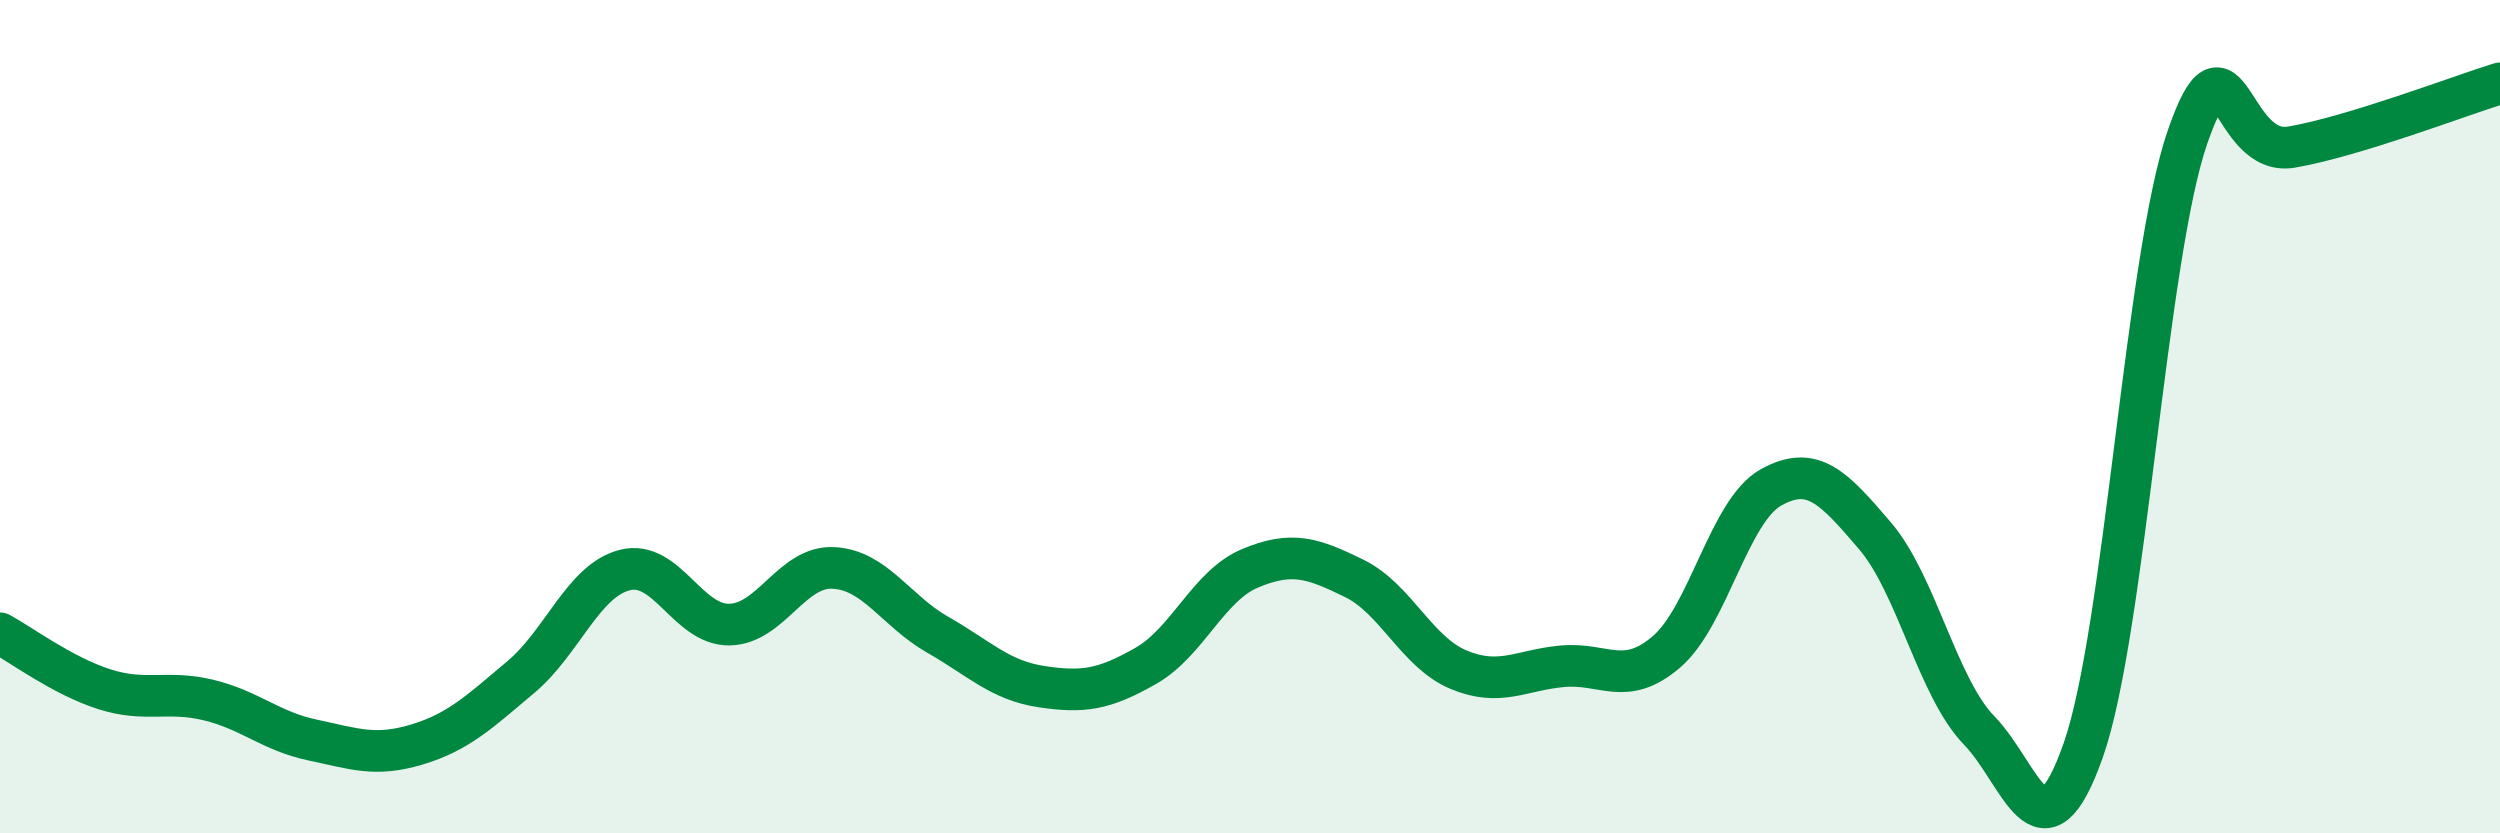
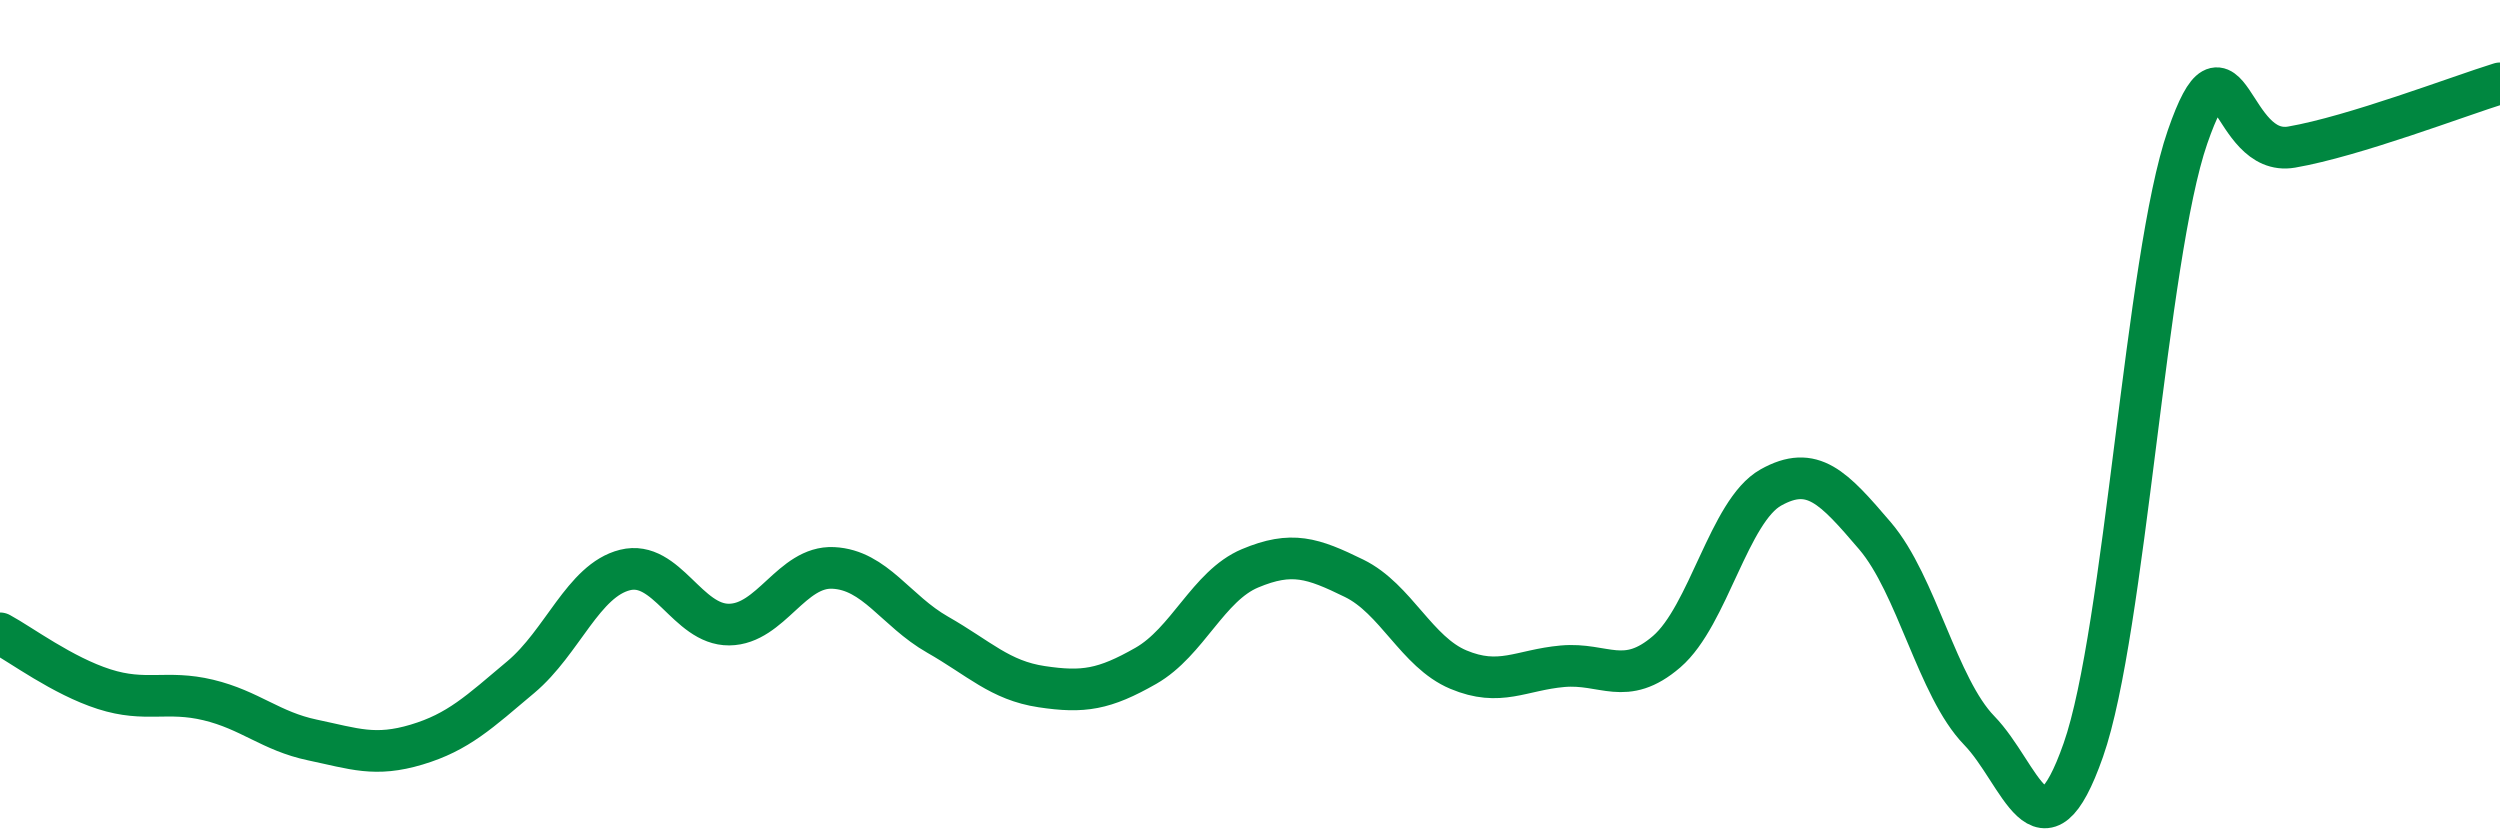
<svg xmlns="http://www.w3.org/2000/svg" width="60" height="20" viewBox="0 0 60 20">
-   <path d="M 0,15.2 C 0.5,15.47 1.5,16.22 2.5,16.54 C 3.5,16.86 4,16.56 5,16.8 C 6,17.04 6.5,17.55 7.5,17.76 C 8.5,17.97 9,18.17 10,17.87 C 11,17.57 11.5,17.09 12.5,16.25 C 13.5,15.41 14,13.93 15,13.68 C 16,13.43 16.5,15 17.5,14.99 C 18.5,14.98 19,13.58 20,13.63 C 21,13.68 21.5,14.66 22.5,15.23 C 23.5,15.8 24,16.33 25,16.48 C 26,16.63 26.5,16.55 27.5,15.98 C 28.5,15.41 29,14.06 30,13.64 C 31,13.22 31.5,13.39 32.5,13.88 C 33.5,14.37 34,15.65 35,16.07 C 36,16.49 36.5,16.08 37.5,15.99 C 38.5,15.9 39,16.5 40,15.64 C 41,14.78 41.5,12.26 42.5,11.7 C 43.5,11.14 44,11.69 45,12.86 C 46,14.03 46.5,16.5 47.5,17.53 C 48.5,18.56 49,20.85 50,18 C 51,15.15 51.5,6.18 52.5,3.29 C 53.5,0.4 53.5,3.79 55,3.53 C 56.5,3.27 59,2.31 60,2L60 20L0 20Z" fill="#008740" opacity="0.1" stroke-linecap="round" stroke-linejoin="round" />
  <path d="M 0,15.2 C 0.5,15.47 1.5,16.22 2.5,16.54 C 3.5,16.86 4,16.56 5,16.8 C 6,17.04 6.5,17.55 7.5,17.76 C 8.5,17.97 9,18.17 10,17.87 C 11,17.57 11.5,17.09 12.5,16.25 C 13.5,15.41 14,13.93 15,13.68 C 16,13.43 16.5,15 17.5,14.99 C 18.5,14.98 19,13.58 20,13.63 C 21,13.68 21.5,14.66 22.5,15.23 C 23.5,15.8 24,16.33 25,16.48 C 26,16.63 26.5,16.55 27.5,15.98 C 28.5,15.41 29,14.06 30,13.64 C 31,13.22 31.5,13.39 32.5,13.88 C 33.5,14.37 34,15.65 35,16.07 C 36,16.49 36.5,16.08 37.5,15.99 C 38.5,15.9 39,16.5 40,15.64 C 41,14.78 41.5,12.26 42.5,11.7 C 43.5,11.14 44,11.69 45,12.86 C 46,14.03 46.5,16.5 47.5,17.53 C 48.5,18.56 49,20.85 50,18 C 51,15.15 51.5,6.18 52.5,3.29 C 53.5,0.4 53.5,3.79 55,3.53 C 56.5,3.27 59,2.31 60,2" stroke="#008740" stroke-width="1" fill="none" stroke-linecap="round" stroke-linejoin="round" />
</svg>